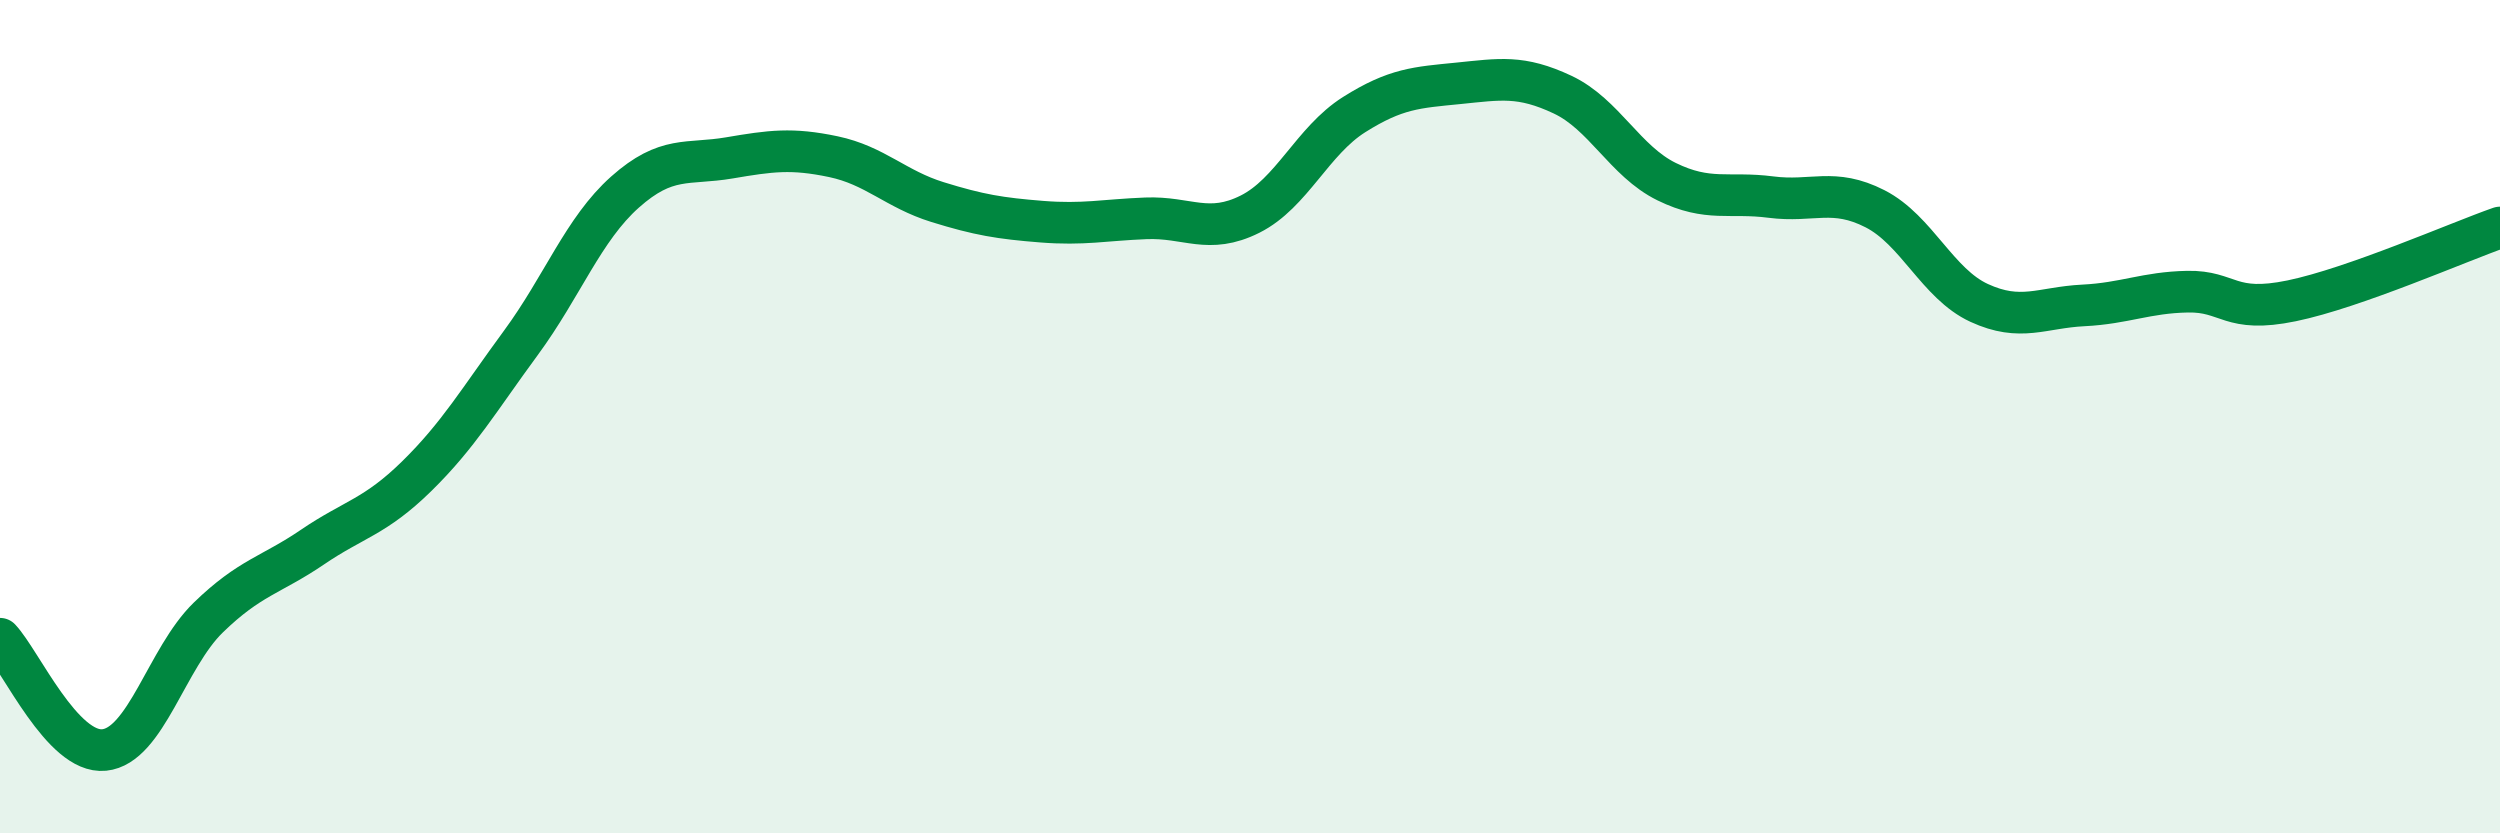
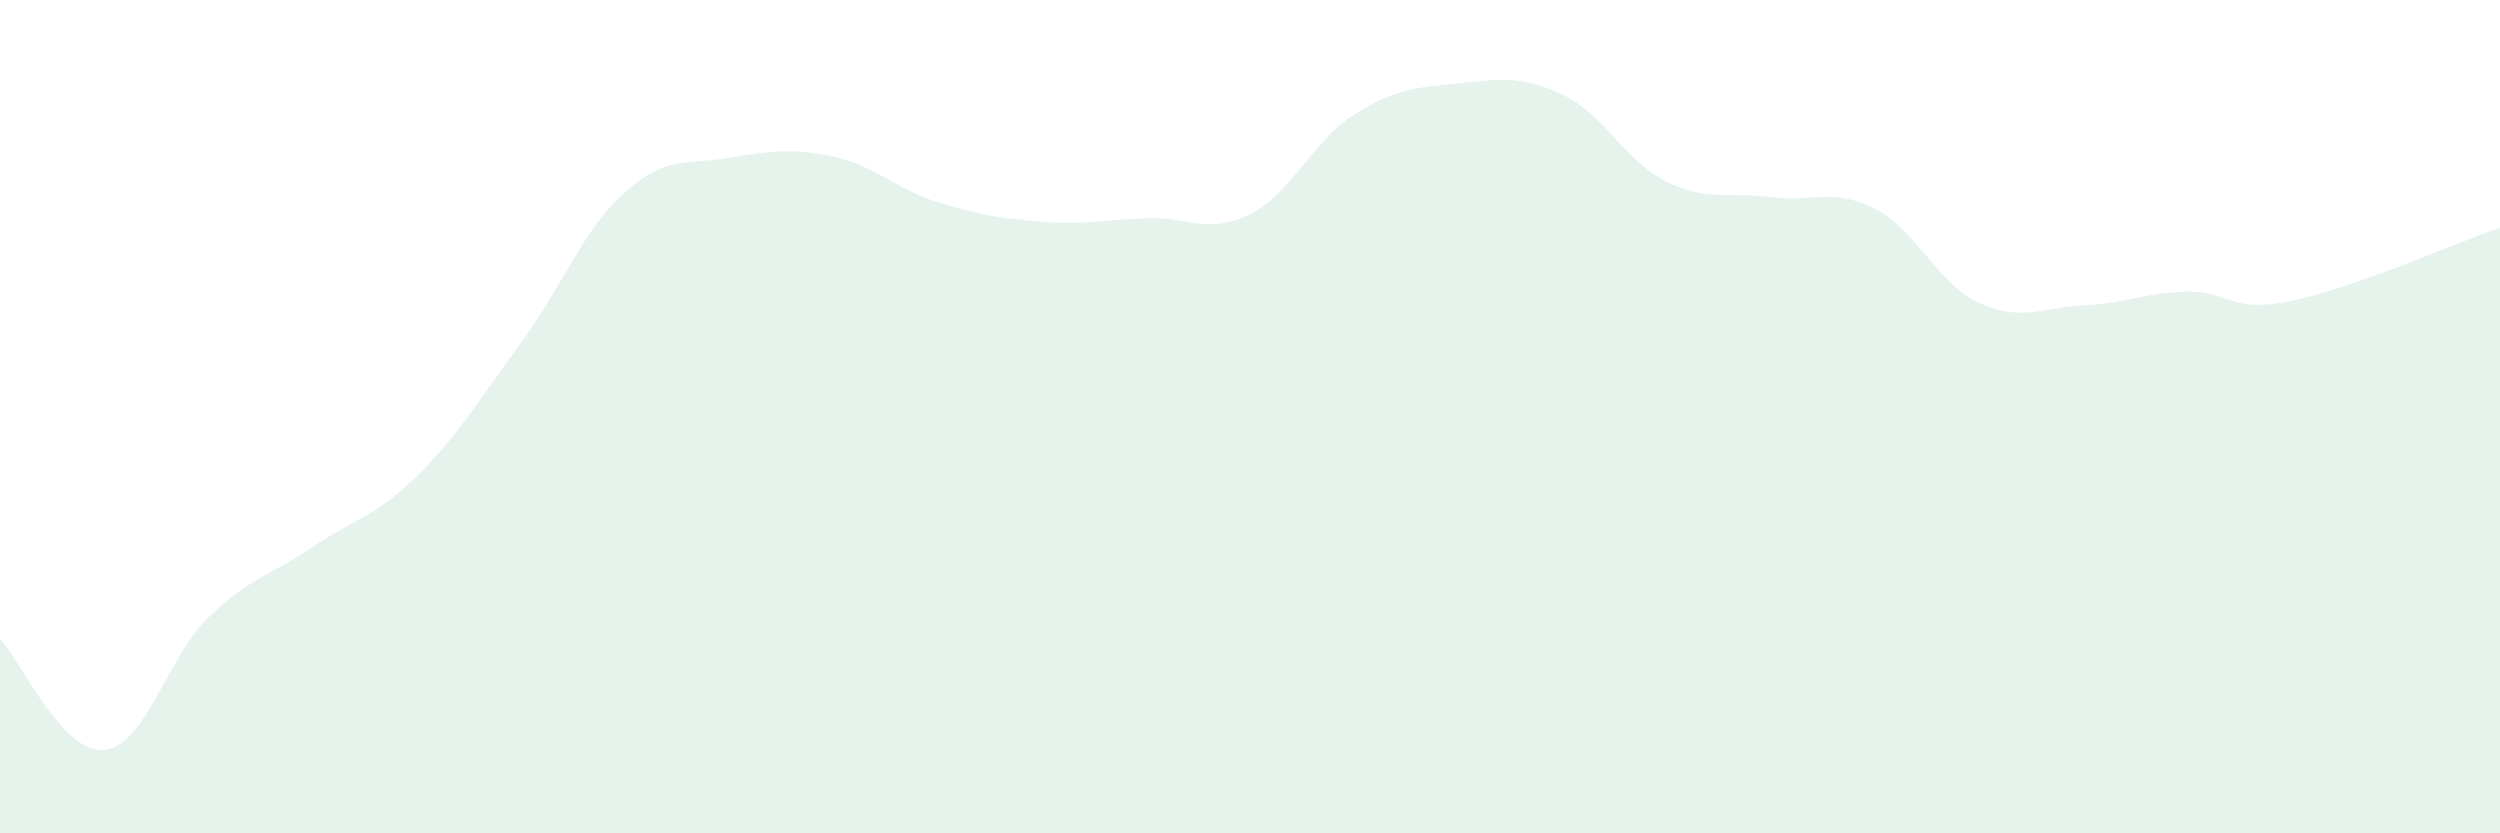
<svg xmlns="http://www.w3.org/2000/svg" width="60" height="20" viewBox="0 0 60 20">
  <path d="M 0,15.33 C 0.5,15.86 1.5,18.1 2.5,18 C 3.5,17.9 4,15.79 5,14.82 C 6,13.85 6.5,13.81 7.5,13.13 C 8.5,12.45 9,12.41 10,11.43 C 11,10.45 11.5,9.59 12.5,8.23 C 13.5,6.87 14,5.5 15,4.61 C 16,3.72 16.5,3.96 17.5,3.79 C 18.5,3.62 19,3.55 20,3.76 C 21,3.97 21.5,4.54 22.5,4.85 C 23.5,5.16 24,5.24 25,5.32 C 26,5.4 26.5,5.28 27.5,5.24 C 28.5,5.2 29,5.64 30,5.14 C 31,4.64 31.5,3.38 32.5,2.75 C 33.5,2.12 34,2.1 35,2 C 36,1.9 36.5,1.8 37.5,2.27 C 38.5,2.74 39,3.87 40,4.36 C 41,4.85 41.5,4.6 42.5,4.73 C 43.5,4.86 44,4.5 45,5.01 C 46,5.52 46.5,6.81 47.5,7.27 C 48.5,7.73 49,7.38 50,7.33 C 51,7.28 51.5,7.02 52.5,7 C 53.5,6.98 53.5,7.53 55,7.22 C 56.5,6.91 59,5.81 60,5.46L60 20L0 20Z" fill="#008740" opacity="0.1" stroke-linecap="round" stroke-linejoin="round" />
-   <path d="M 0,15.33 C 0.5,15.86 1.5,18.1 2.5,18 C 3.5,17.9 4,15.79 5,14.82 C 6,13.85 6.5,13.81 7.5,13.13 C 8.5,12.45 9,12.41 10,11.43 C 11,10.45 11.5,9.59 12.5,8.23 C 13.5,6.87 14,5.5 15,4.61 C 16,3.72 16.5,3.96 17.5,3.79 C 18.5,3.62 19,3.55 20,3.76 C 21,3.97 21.5,4.54 22.5,4.85 C 23.5,5.16 24,5.24 25,5.32 C 26,5.4 26.5,5.28 27.5,5.24 C 28.5,5.2 29,5.64 30,5.14 C 31,4.64 31.5,3.38 32.5,2.75 C 33.5,2.12 34,2.1 35,2 C 36,1.9 36.5,1.8 37.5,2.27 C 38.5,2.74 39,3.87 40,4.36 C 41,4.85 41.5,4.6 42.5,4.73 C 43.5,4.86 44,4.5 45,5.01 C 46,5.52 46.5,6.81 47.5,7.27 C 48.5,7.73 49,7.38 50,7.33 C 51,7.28 51.5,7.02 52.5,7 C 53.5,6.98 53.5,7.53 55,7.22 C 56.5,6.91 59,5.81 60,5.46" stroke="#008740" stroke-width="1" fill="none" stroke-linecap="round" stroke-linejoin="round" />
</svg>